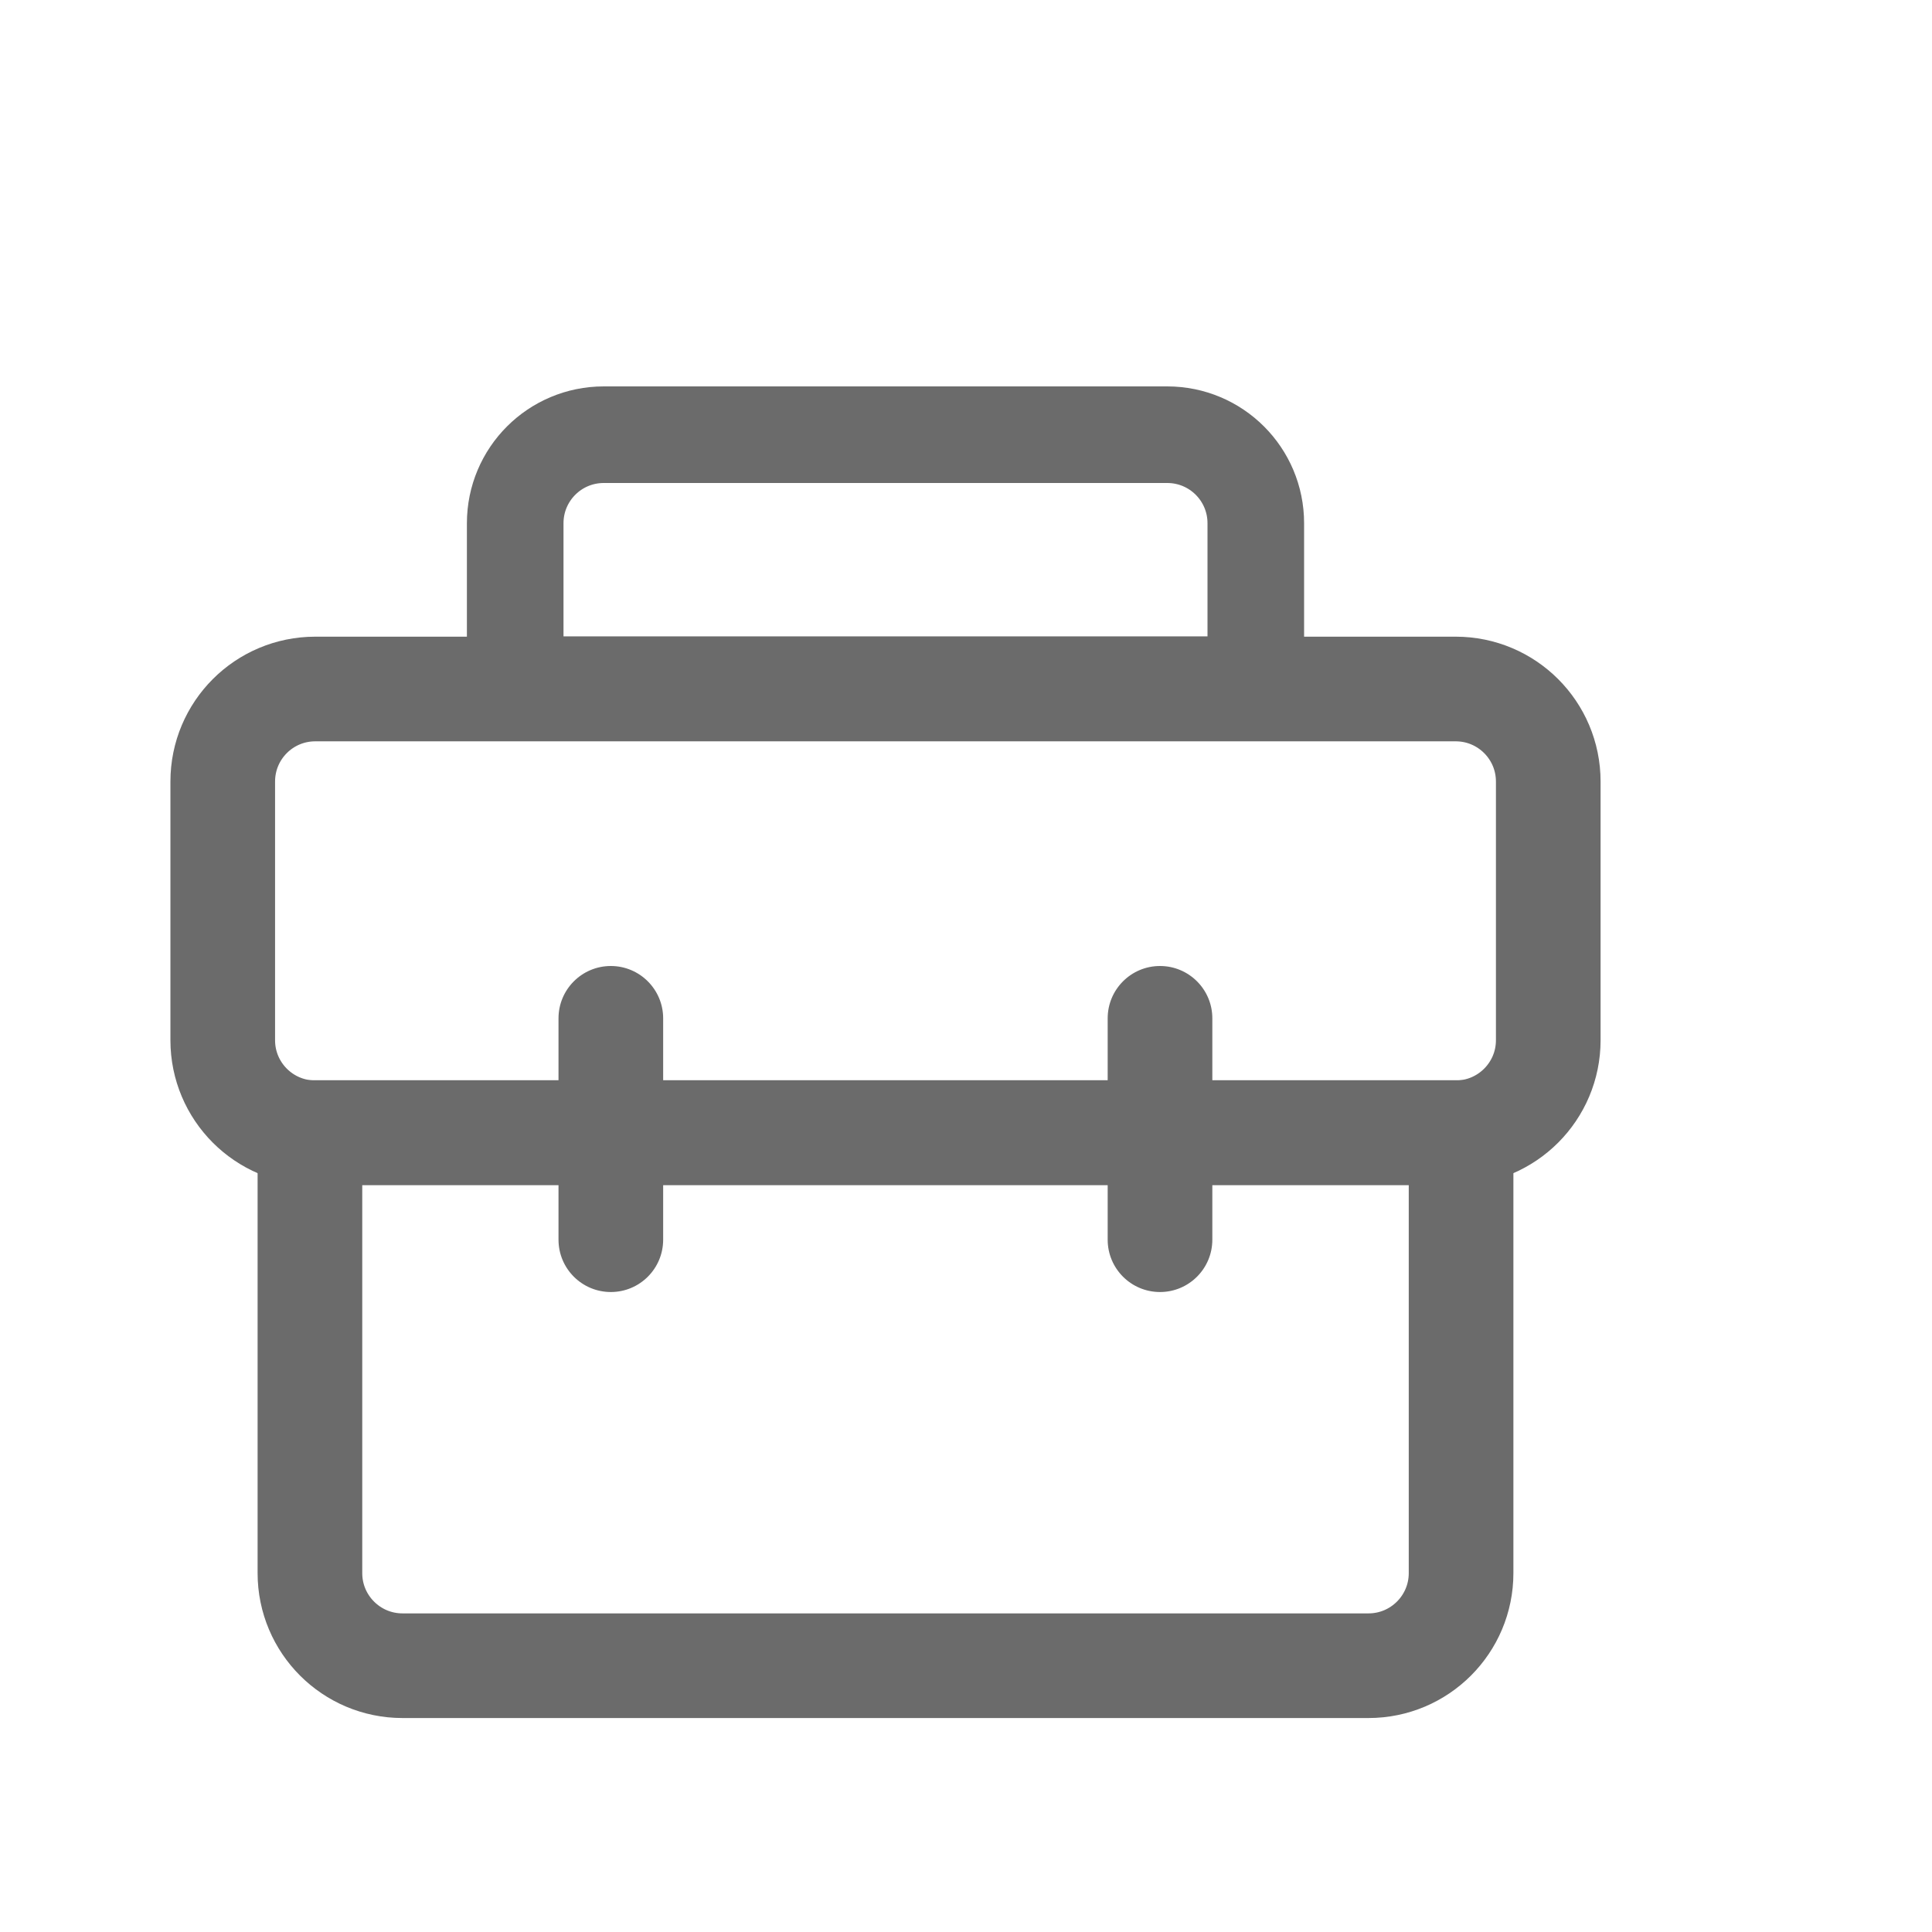
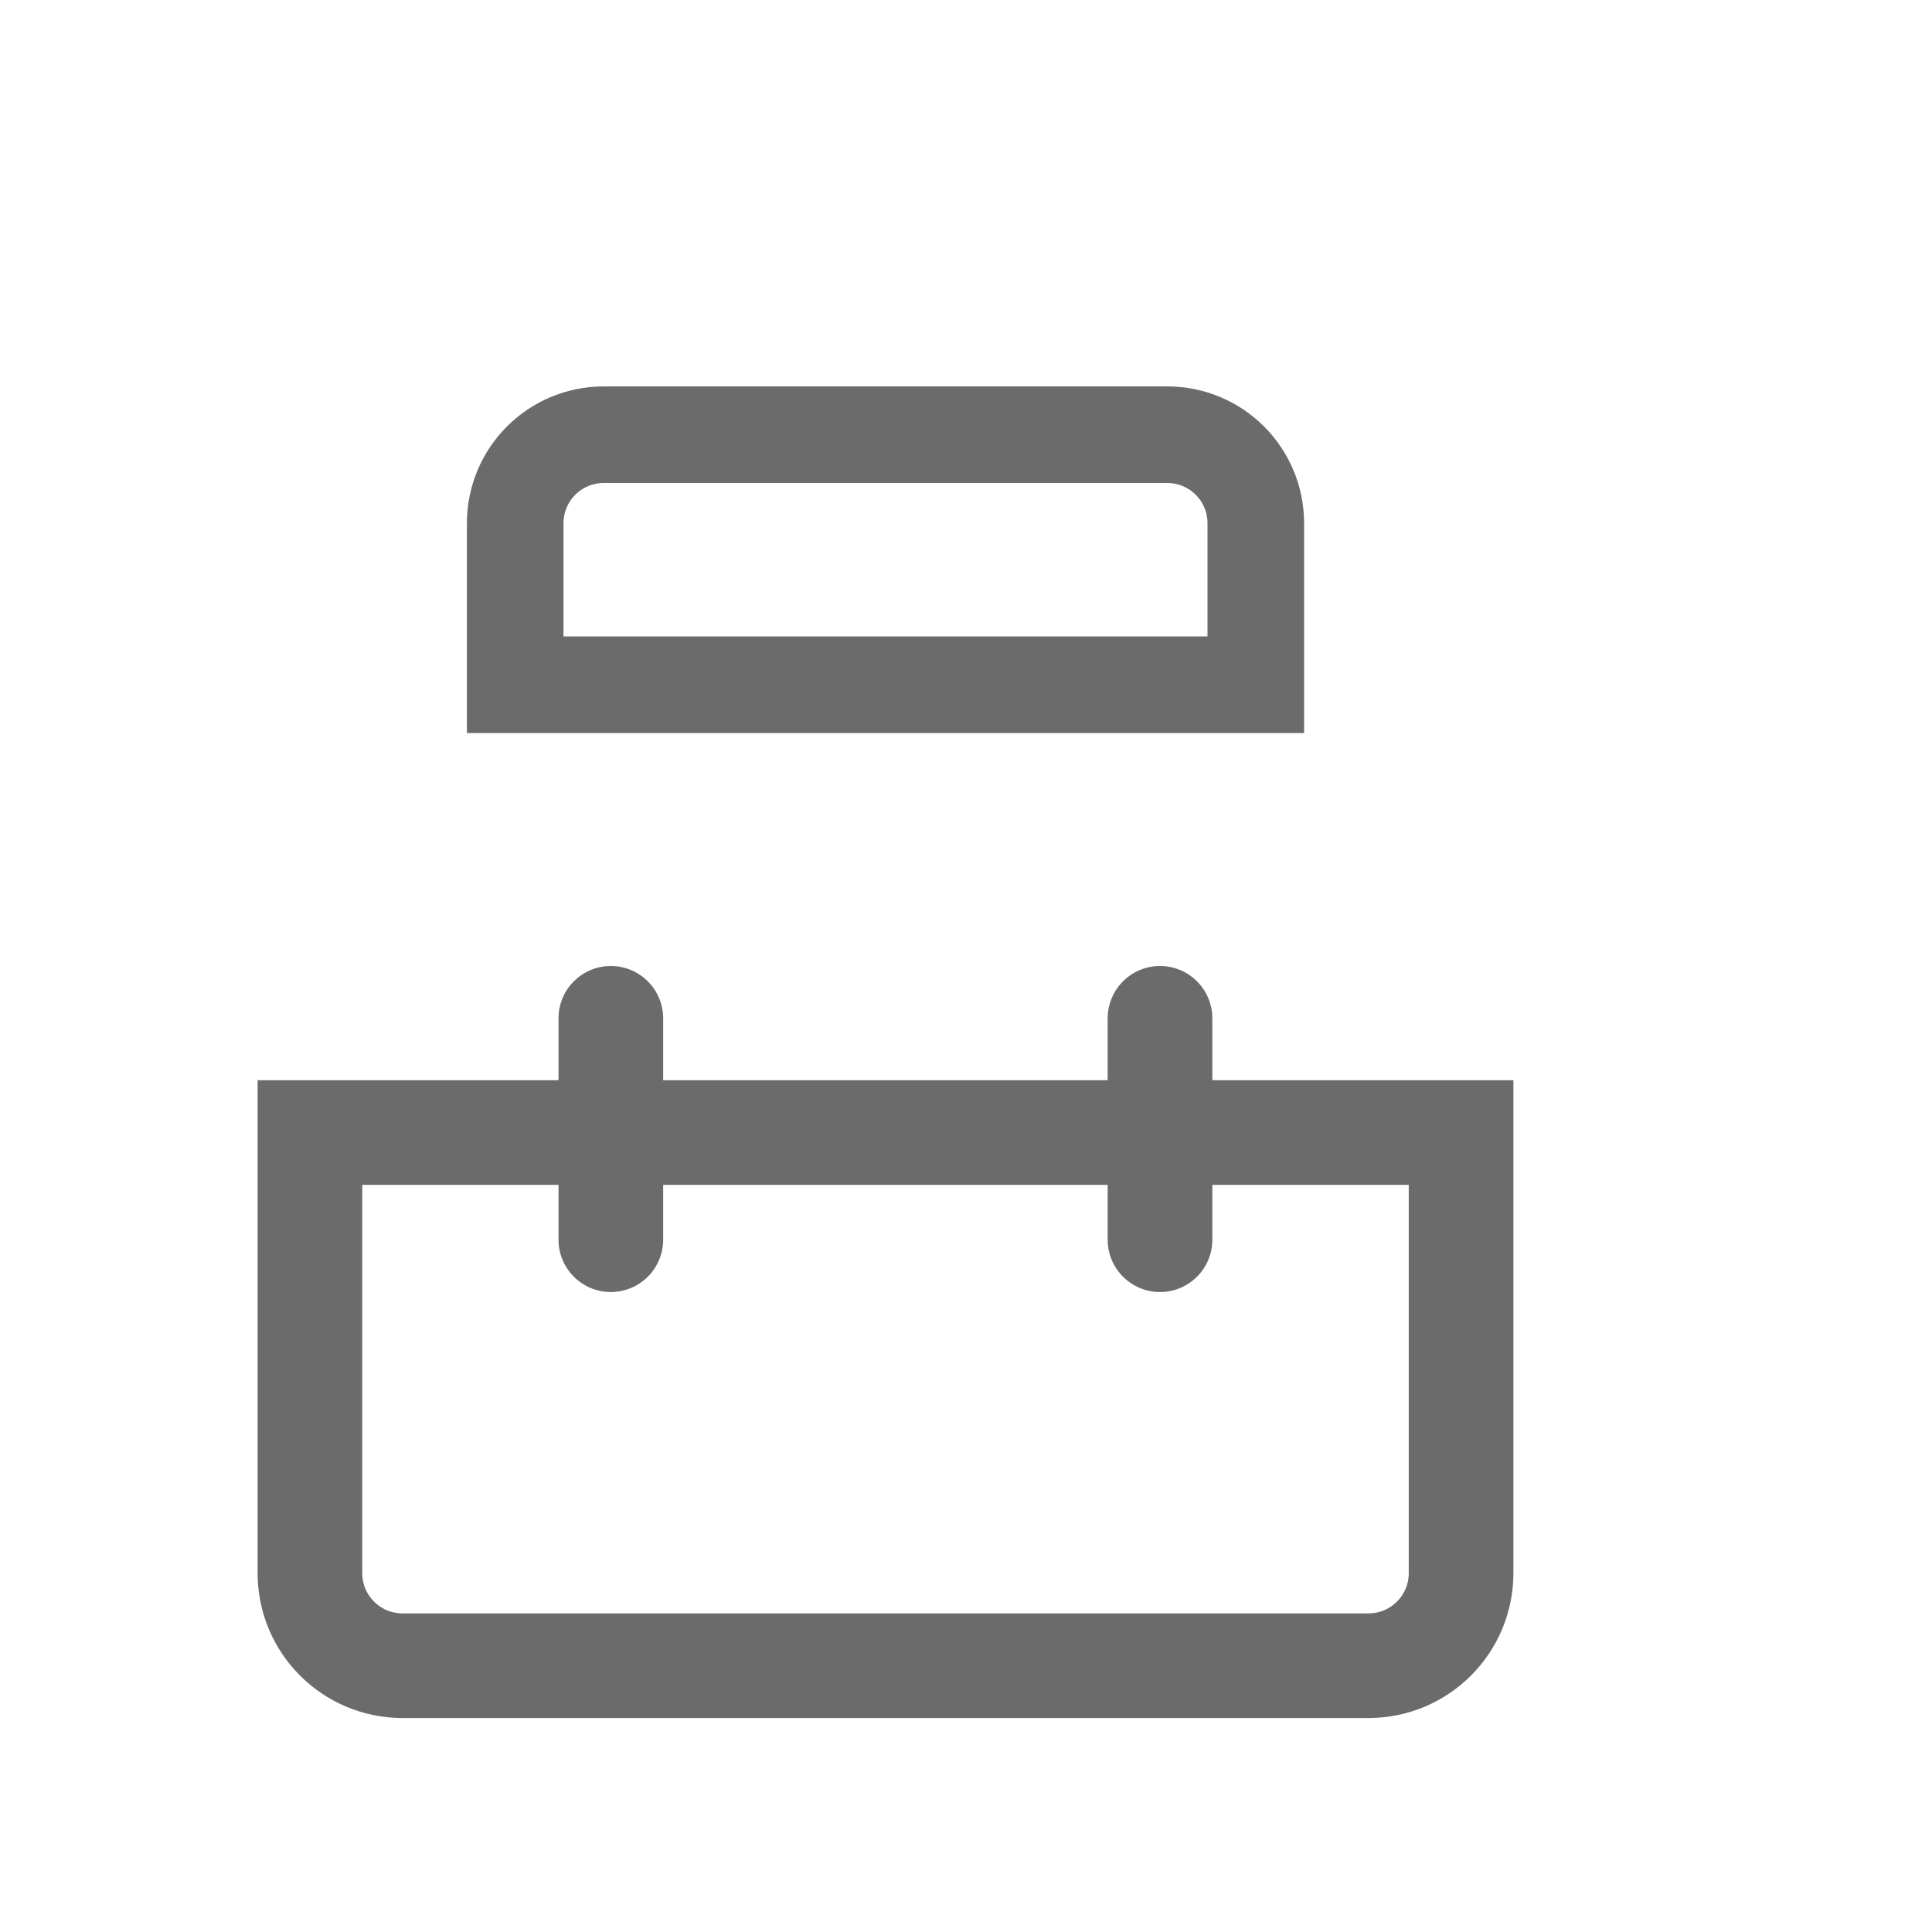
<svg xmlns="http://www.w3.org/2000/svg" width="24" height="24" viewBox="0 0 24 24" fill="none">
  <g filter="url(#filter0_d_41282_63754)">
-     <path d="M19.083 7.559H4.917C4.281 7.559 3.767 8.073 3.767 8.709V11.922C3.767 12.557 4.281 13.072 4.917 13.072H19.083C19.718 13.072 20.233 12.557 20.233 11.922V8.709C20.233 8.073 19.718 7.559 19.083 7.559Z" stroke="#6B6B6B" stroke-width="1.3" />
    <path d="M5.5 13.069H4.85V13.719V18.542C4.85 19.177 5.365 19.692 6 19.692H18C18.635 19.692 19.15 19.177 19.15 18.542V13.719V13.069H18.5H5.5Z" stroke="#6B6B6B" stroke-width="1.3" />
    <path d="M16 7.506H16.6V6.906V5.5C16.6 4.892 16.108 4.4 15.5 4.4H8.5C7.892 4.4 7.4 4.892 7.4 5.5V6.906V7.506H8H16Z" stroke="#6B6B6B" stroke-width="1.2" />
    <path fill-rule="evenodd" clip-rule="evenodd" d="M8.588 11C8.946 11 9.238 11.291 9.238 11.65L9.238 14.4C9.238 14.759 8.947 15.05 8.588 15.05C8.229 15.05 7.938 14.759 7.938 14.4L7.938 11.65C7.938 11.291 8.229 11 8.588 11Z" fill="#6B6B6B" />
    <path fill-rule="evenodd" clip-rule="evenodd" d="M15.41 11C15.769 11 16.06 11.291 16.06 11.65V14.4C16.06 14.759 15.769 15.05 15.41 15.05C15.051 15.05 14.76 14.759 14.76 14.4V11.65C14.76 11.291 15.051 11 15.41 11Z" fill="#6B6B6B" />
  </g>
  <defs>
    <filter id="filter0_d_41282_63754" x="-3" y="-1" width="28" height="28" filterUnits="userSpaceOnUse" color-interpolation-filters="sRGB">
      <feFlood flood-opacity="0" result="BackgroundImageFix" />
      <feColorMatrix in="SourceAlpha" type="matrix" values="0 0 0 0 0 0 0 0 0 0 0 0 0 0 0 0 0 0 127 0" result="hardAlpha" />
      <feOffset dx="-1" dy="1" />
      <feGaussianBlur stdDeviation="1" />
      <feComposite in2="hardAlpha" operator="out" />
      <feColorMatrix type="matrix" values="0 0 0 0 0 0 0 0 0 0 0 0 0 0 0 0 0 0 0.08 0" />
      <feBlend mode="normal" in2="BackgroundImageFix" result="effect1_dropShadow_41282_63754" />
      <feBlend mode="normal" in="SourceGraphic" in2="effect1_dropShadow_41282_63754" result="shape" />
    </filter>
  </defs>
</svg>